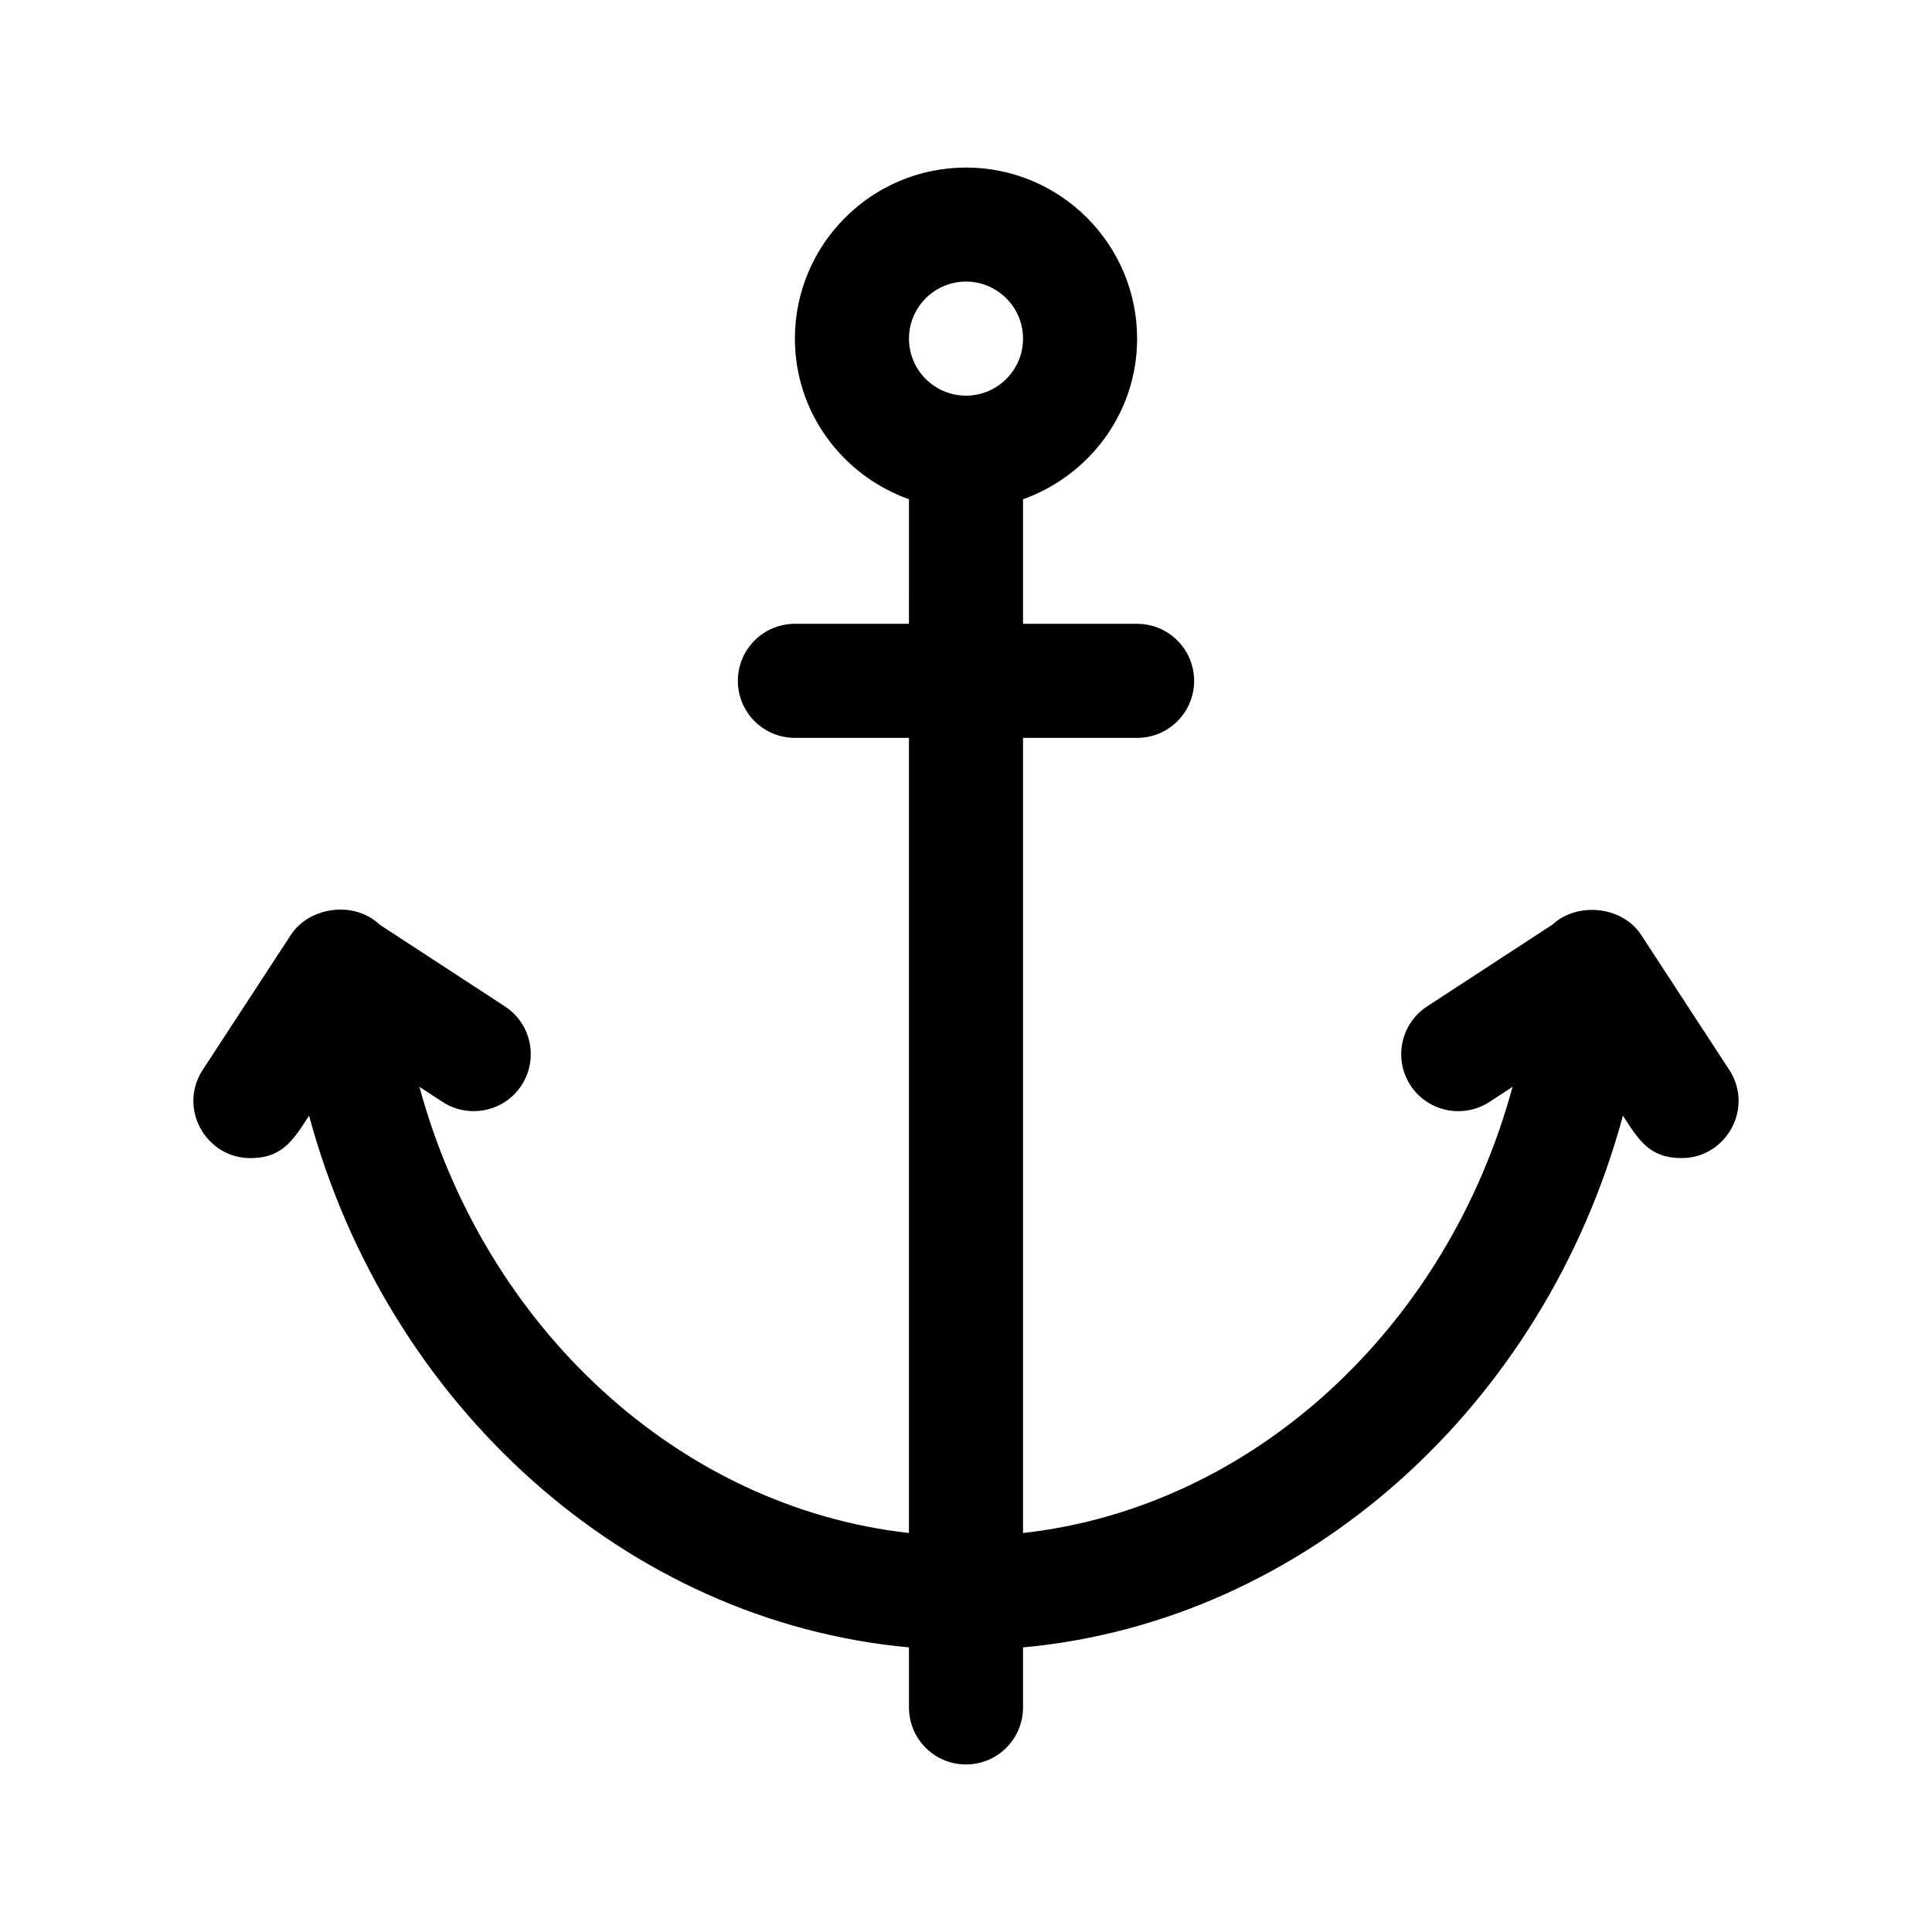
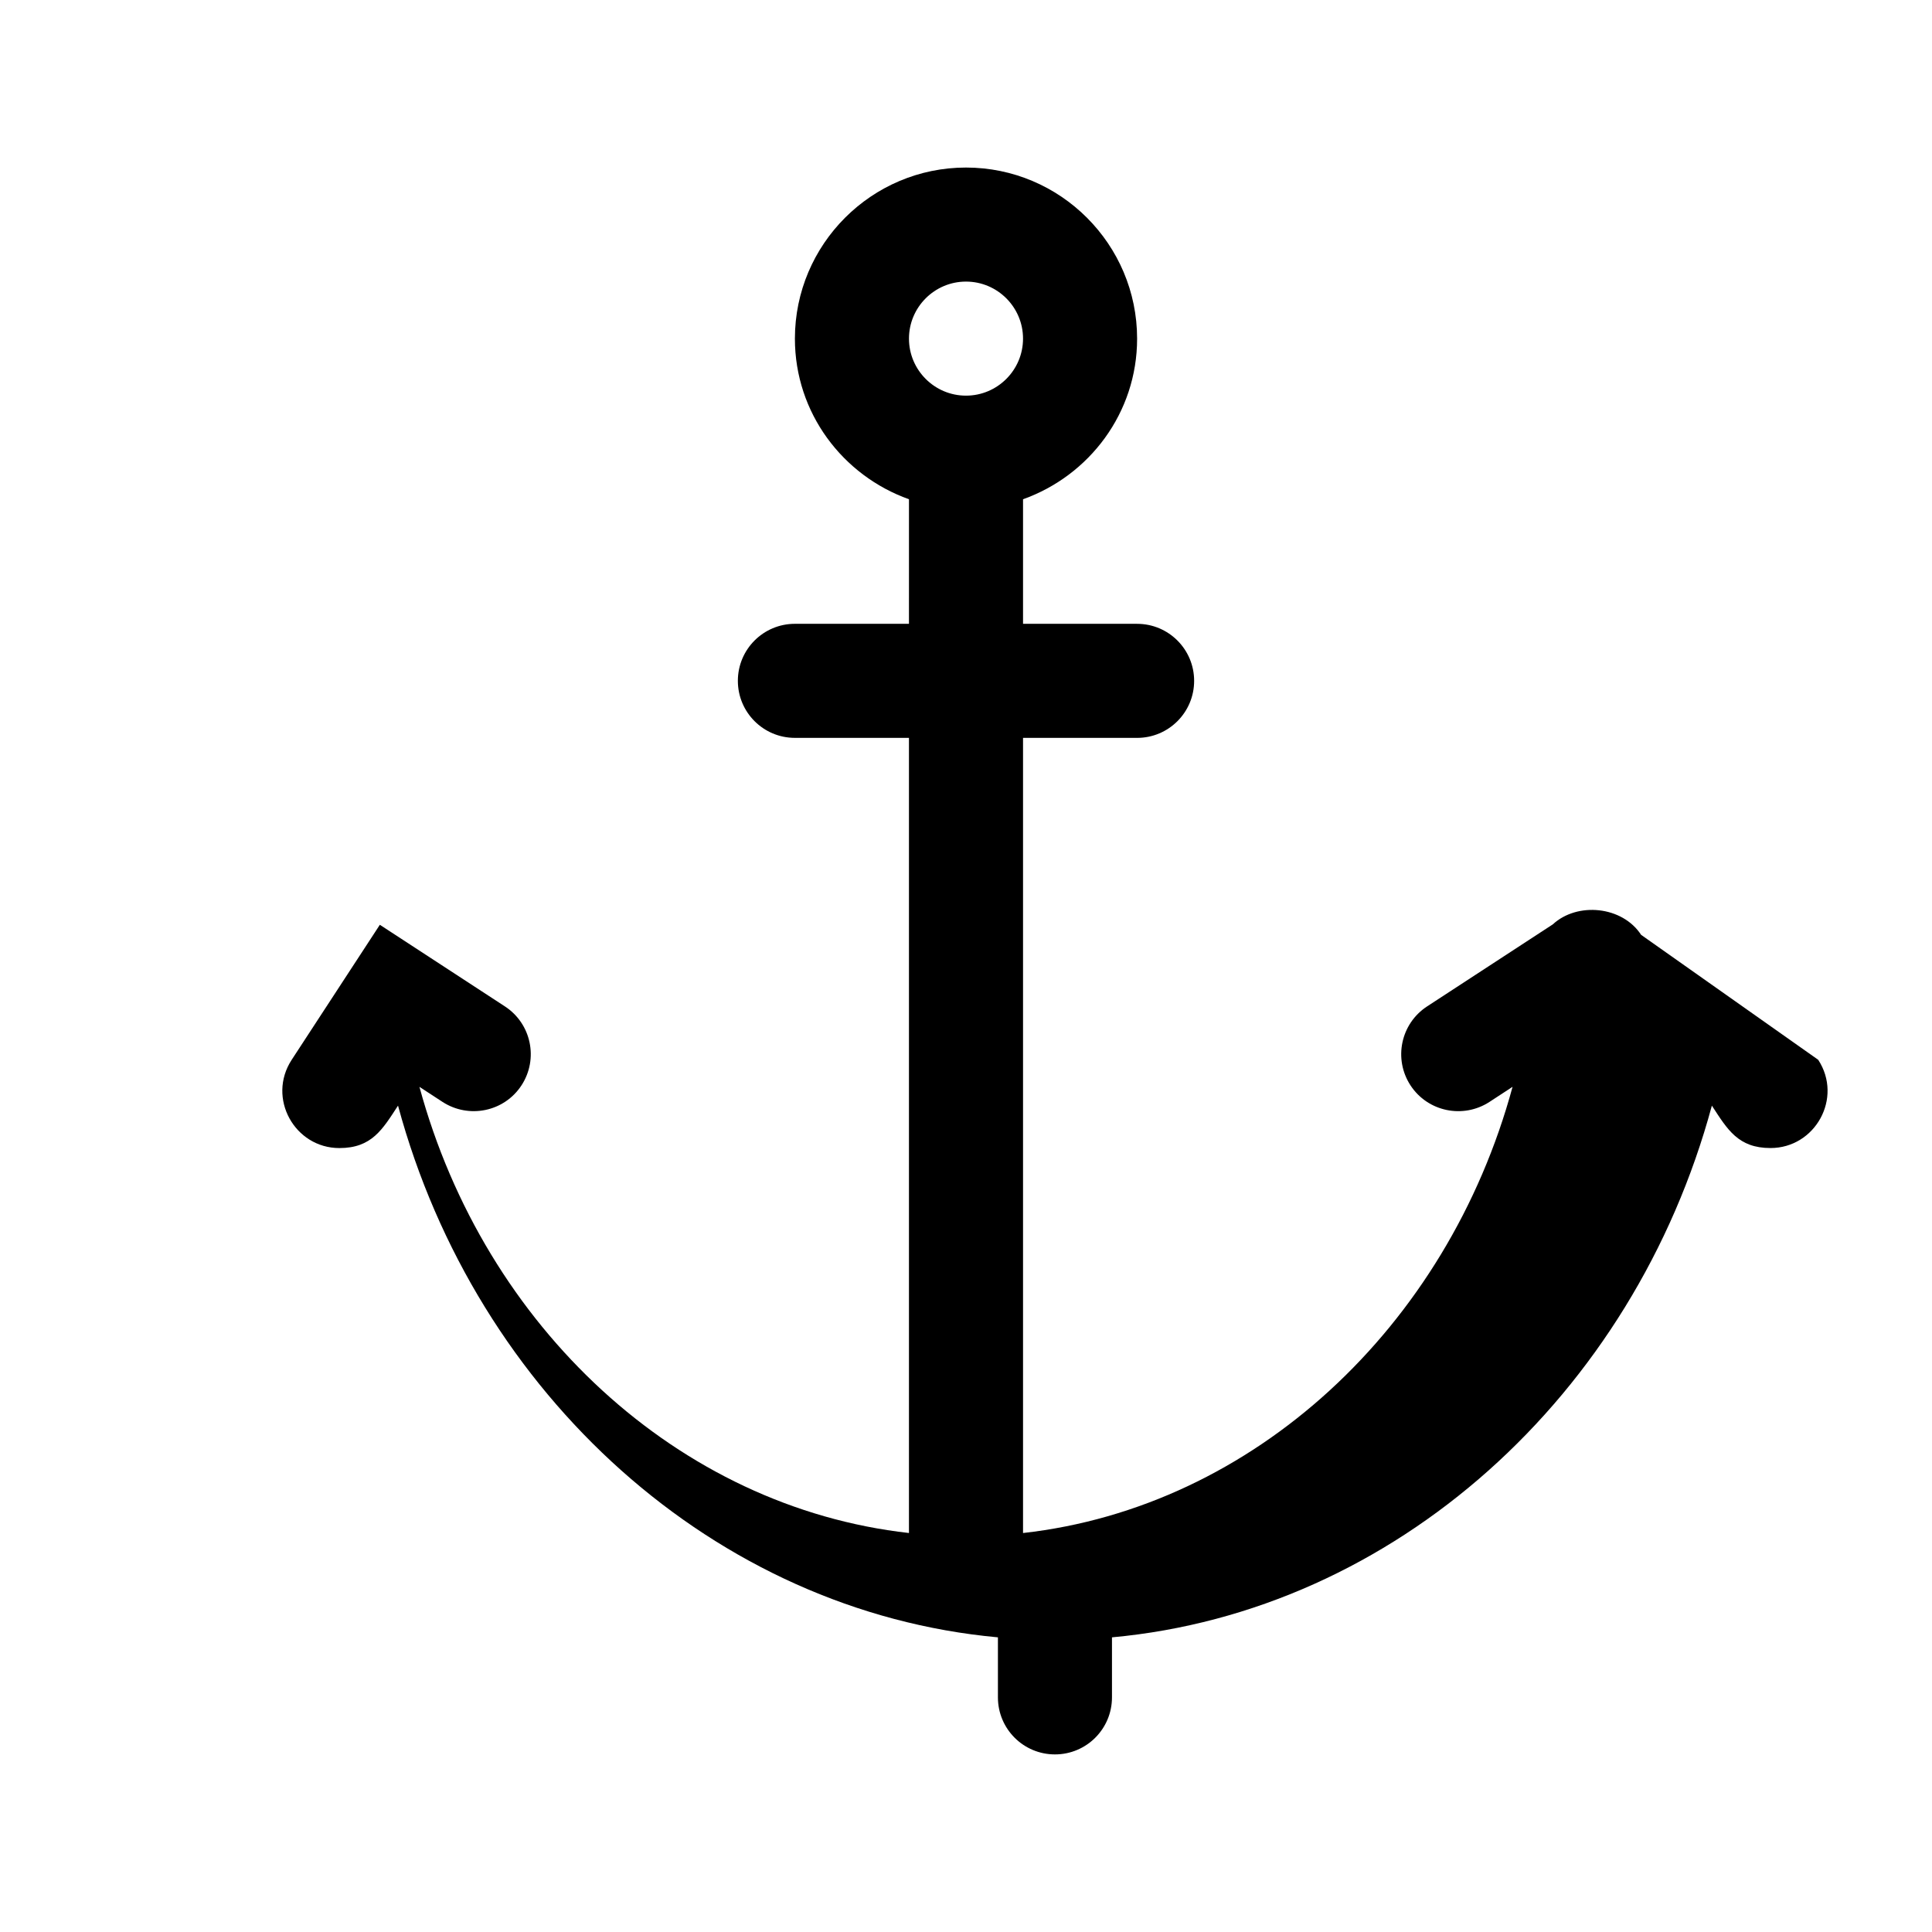
<svg xmlns="http://www.w3.org/2000/svg" fill="#000000" width="800px" height="800px" version="1.1" viewBox="144 144 512 512">
-   <path d="m578.91 391.74c-4.988-7.644-16.922-8.766-23.406-2.769l-33.312 21.738c-6.996 4.57-8.957 13.926-4.398 20.922 4.57 6.996 13.941 8.918 20.914 4.398l6.137-4.012c-17.281 63.711-68.668 111.41-129.73 118.25v-210.72h30.23c8.348 0 15.113-6.766 15.113-15.113 0-8.348-6.766-15.113-15.113-15.113h-30.23v-33.016c17.551-6.258 30.23-22.879 30.23-42.559 0-25.004-20.34-45.344-45.344-45.344s-45.344 20.34-45.344 45.344c0 19.68 12.676 36.301 30.23 42.559l-0.004 33.012h-30.23c-8.348 0-15.113 6.766-15.113 15.113 0 8.348 6.766 15.113 15.113 15.113h30.23v210.72c-61.062-6.832-112.44-54.527-129.73-118.24l6.133 4.004c6.984 4.516 16.348 2.602 20.914-4.398 4.559-6.996 2.602-16.355-4.398-20.922l-33.141-21.629c-6.898-6.566-18.762-4.684-23.574 2.664l-23.367 35.789c-6.606 10.137 0.801 23.383 12.641 23.383 8.586 0 11.418-4.922 15.543-11.246 20.762 76.816 84.059 134.04 158.98 140.91v15.91c0 8.352 6.766 15.113 15.113 15.113s15.113-6.762 15.113-15.113v-15.91c74.918-6.867 138.22-64.102 158.98-140.91 4.125 6.324 6.953 11.238 15.539 11.238 11.844 0 19.25-13.246 12.641-23.383zm-178.91-142.89c-8.332 0-15.113-6.781-15.113-15.113 0-8.332 6.781-15.113 15.113-15.113s15.113 6.781 15.113 15.113c0 8.332-6.781 15.113-15.113 15.113z" />
+   <path d="m578.91 391.74c-4.988-7.644-16.922-8.766-23.406-2.769l-33.312 21.738c-6.996 4.57-8.957 13.926-4.398 20.922 4.57 6.996 13.941 8.918 20.914 4.398l6.137-4.012c-17.281 63.711-68.668 111.41-129.73 118.25v-210.72h30.23c8.348 0 15.113-6.766 15.113-15.113 0-8.348-6.766-15.113-15.113-15.113h-30.23v-33.016c17.551-6.258 30.23-22.879 30.23-42.559 0-25.004-20.34-45.344-45.344-45.344s-45.344 20.34-45.344 45.344c0 19.68 12.676 36.301 30.23 42.559l-0.004 33.012h-30.23c-8.348 0-15.113 6.766-15.113 15.113 0 8.348 6.766 15.113 15.113 15.113h30.23v210.72c-61.062-6.832-112.44-54.527-129.73-118.24l6.133 4.004c6.984 4.516 16.348 2.602 20.914-4.398 4.559-6.996 2.602-16.355-4.398-20.922l-33.141-21.629l-23.367 35.789c-6.606 10.137 0.801 23.383 12.641 23.383 8.586 0 11.418-4.922 15.543-11.246 20.762 76.816 84.059 134.04 158.98 140.91v15.91c0 8.352 6.766 15.113 15.113 15.113s15.113-6.762 15.113-15.113v-15.91c74.918-6.867 138.22-64.102 158.98-140.91 4.125 6.324 6.953 11.238 15.539 11.238 11.844 0 19.25-13.246 12.641-23.383zm-178.91-142.89c-8.332 0-15.113-6.781-15.113-15.113 0-8.332 6.781-15.113 15.113-15.113s15.113 6.781 15.113 15.113c0 8.332-6.781 15.113-15.113 15.113z" />
</svg>